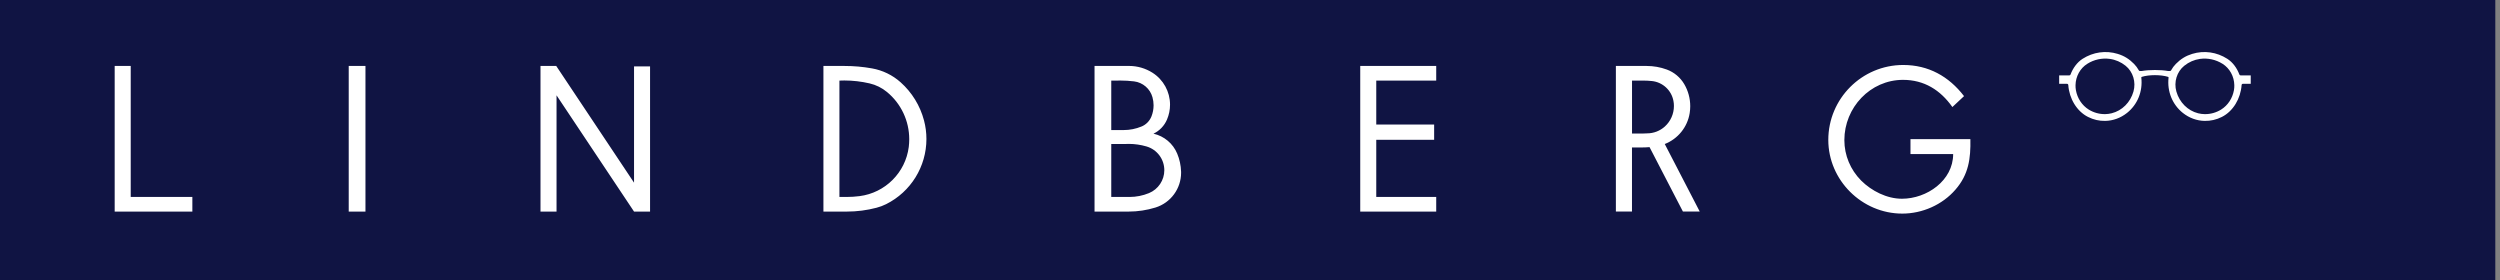
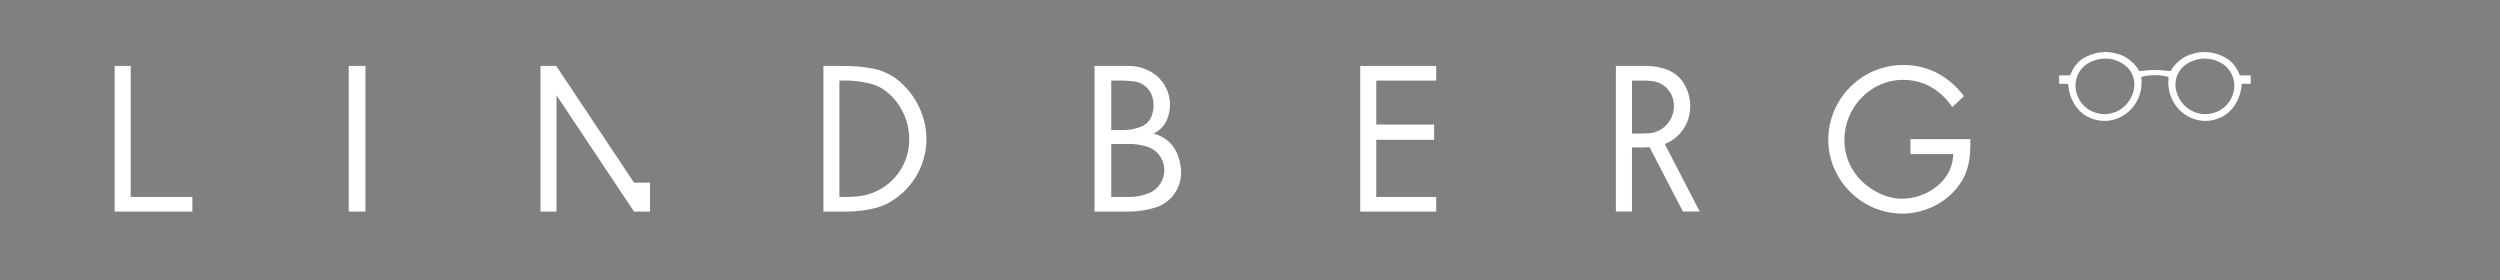
<svg xmlns="http://www.w3.org/2000/svg" width="125" height="14" viewBox="0 0 125 14" fill="none">
  <rect x="0" y="0" width="125" height="14" fill="#808080" stroke="none" />
-   <path d="M124.765 0H0V14H124.765V0Z" fill="#101443" />
-   <path d="M18.273 10.579H17.436V3.298H18.273V10.579ZM6.536 9.848H9.618V10.579H5.734V3.298H6.536L6.536 9.848ZM68.012 3.298H71.811V4.029H68.813V6.225H71.707V6.99H68.813V9.847H71.811V10.579H68.012V3.298ZM31.702 9.133V3.321H32.503V10.579H31.702L27.827 4.766V10.579H27.025V3.298H27.812L31.702 9.133ZM44.306 10.207V10.208C44.153 10.284 43.992 10.345 43.828 10.387C43.344 10.515 42.846 10.579 42.347 10.579H41.171V3.298H42.226C42.688 3.298 43.148 3.338 43.602 3.42C44.133 3.515 44.627 3.754 45.029 4.113C45.598 4.62 46.005 5.283 46.2 6.02C46.281 6.323 46.321 6.636 46.321 6.949C46.321 8.33 45.541 9.591 44.306 10.208M41.972 9.848H42.322C42.542 9.848 42.762 9.834 42.98 9.806C44.262 9.641 45.273 8.632 45.438 7.35C45.454 7.22 45.462 7.091 45.462 6.96C45.462 6.047 45.055 5.181 44.35 4.601C44.097 4.391 43.799 4.244 43.48 4.17C43.066 4.074 42.642 4.024 42.218 4.024C42.136 4.024 42.053 4.027 41.971 4.03V9.848H41.972ZM57.674 6.684C58.208 6.804 58.651 7.177 58.86 7.681C58.979 7.964 59.043 8.268 59.054 8.574C59.054 8.595 59.055 8.616 59.055 8.636C59.055 9.433 58.536 10.139 57.775 10.376C57.341 10.51 56.889 10.579 56.434 10.579H54.727V3.298H55.946H56.399C56.419 3.297 56.438 3.297 56.457 3.297C56.87 3.297 57.274 3.415 57.622 3.635C58.17 3.982 58.502 4.586 58.502 5.235C58.502 5.49 58.45 5.742 58.35 5.977C58.218 6.288 57.978 6.539 57.674 6.684ZM55.563 9.848H56.478C56.811 9.848 57.141 9.782 57.45 9.655C57.913 9.464 58.216 9.012 58.216 8.511C58.216 7.959 57.852 7.475 57.323 7.322H57.324C57.035 7.238 56.738 7.195 56.438 7.195C56.379 7.195 56.319 7.197 56.26 7.2H55.563V9.848ZM57.051 6.336C57.291 6.245 57.481 6.056 57.575 5.816C57.643 5.642 57.679 5.455 57.679 5.266C57.679 5.13 57.66 4.994 57.623 4.861C57.505 4.436 57.142 4.123 56.704 4.069C56.476 4.041 56.248 4.027 56.018 4.027C55.971 4.027 55.924 4.028 55.877 4.029V4.03H55.563V6.503H56.184C56.489 6.503 56.792 6.443 57.074 6.326M81.984 3.298H82.334C82.676 3.298 83.017 3.358 83.338 3.476C83.707 3.612 84.016 3.871 84.214 4.209C84.41 4.543 84.512 4.925 84.512 5.311C84.512 5.427 84.502 5.542 84.484 5.657C84.372 6.358 83.895 6.945 83.238 7.201L84.987 10.578H84.146L82.477 7.356C82.347 7.367 82.218 7.373 82.087 7.373H81.599V10.578H80.794V3.298H81.984ZM81.601 4.029V6.677H82.1C82.11 6.677 82.121 6.677 82.132 6.677C82.207 6.677 82.281 6.674 82.355 6.668C82.684 6.668 83.001 6.545 83.244 6.324C83.533 6.062 83.696 5.69 83.696 5.3C83.696 5.215 83.689 5.13 83.672 5.046C83.574 4.513 83.133 4.108 82.594 4.052C82.445 4.036 82.295 4.029 82.145 4.029H81.6L81.601 4.029ZM98.519 6.958C98.538 7.93 98.433 8.725 97.772 9.482C97.115 10.243 96.114 10.68 95.114 10.68C93.094 10.68 91.415 9.009 91.415 6.996C91.415 4.931 93.094 3.249 95.161 3.249C96.419 3.249 97.437 3.812 98.202 4.806L97.619 5.352C97.018 4.5 96.208 3.993 95.152 3.993C93.513 3.993 92.218 5.38 92.218 7.006C92.218 7.768 92.522 8.487 93.057 9.028C93.581 9.549 94.342 9.937 95.096 9.937C96.344 9.937 97.658 9.028 97.658 7.702H95.524V6.958H98.519ZM105.585 5.663C106.105 5.533 106.519 5.119 106.673 4.577C106.808 4.103 106.652 3.59 106.281 3.289C106.05 3.103 105.778 2.984 105.491 2.945C105.1 2.891 104.704 2.977 104.365 3.19C104.007 3.414 103.784 3.819 103.776 4.26C103.774 4.344 103.781 4.426 103.795 4.508C103.867 4.914 104.099 5.267 104.434 5.477C104.684 5.632 104.97 5.711 105.26 5.706C105.37 5.704 105.478 5.69 105.585 5.663ZM111.093 5.847C110.813 5.987 110.539 6.049 110.231 6.045C109.839 6.037 109.459 5.898 109.143 5.646C108.623 5.233 108.35 4.578 108.428 3.883C108.431 3.861 108.424 3.85 108.404 3.843C108.044 3.729 107.449 3.729 107.09 3.843C107.07 3.849 107.063 3.861 107.066 3.883C107.144 4.579 106.871 5.233 106.351 5.646C106.035 5.898 105.655 6.037 105.263 6.045C104.955 6.05 104.681 5.987 104.402 5.847C103.836 5.563 103.461 4.926 103.415 4.256C103.414 4.22 103.387 4.191 103.354 4.191C103.241 4.191 103.071 4.191 102.958 4.191C102.958 4.092 102.958 3.868 102.958 3.769C103.101 3.769 103.327 3.769 103.469 3.769C103.496 3.769 103.521 3.748 103.529 3.72C103.647 3.405 103.857 3.116 104.127 2.942C104.658 2.602 105.292 2.512 105.885 2.694C106.206 2.791 106.464 2.951 106.706 3.199C106.798 3.294 106.874 3.397 106.94 3.515C106.954 3.541 106.97 3.551 106.998 3.551C107.023 3.551 107.049 3.551 107.074 3.551C107.081 3.551 107.089 3.551 107.095 3.549C107.464 3.484 108.032 3.484 108.399 3.549C108.407 3.55 108.414 3.551 108.421 3.551C108.446 3.551 108.472 3.551 108.497 3.551C108.525 3.551 108.54 3.541 108.555 3.515C108.62 3.397 108.697 3.293 108.789 3.199C109.031 2.951 109.29 2.792 109.61 2.694C110.202 2.512 110.838 2.602 111.368 2.942C111.638 3.115 111.849 3.405 111.966 3.72C111.974 3.747 111.999 3.769 112.026 3.769C112.169 3.769 112.394 3.769 112.537 3.769C112.537 3.868 112.537 4.092 112.537 4.191C112.424 4.191 112.254 4.191 112.14 4.191C112.107 4.191 112.081 4.22 112.08 4.256C112.033 4.927 111.657 5.563 111.093 5.847ZM110.232 5.706C110.522 5.712 110.808 5.632 111.058 5.477C111.393 5.267 111.625 4.915 111.697 4.509C111.712 4.427 111.718 4.344 111.716 4.261C111.708 3.82 111.485 3.414 111.127 3.19C110.788 2.978 110.391 2.891 110 2.945C109.713 2.985 109.441 3.104 109.211 3.29C108.84 3.591 108.685 4.103 108.819 4.577C108.973 5.119 109.387 5.533 109.906 5.664C110.014 5.691 110.122 5.704 110.232 5.706Z" fill="white" />
+   <path d="M18.273 10.579H17.436V3.298H18.273V10.579ZM6.536 9.848H9.618V10.579H5.734V3.298H6.536L6.536 9.848ZM68.012 3.298H71.811V4.029H68.813V6.225H71.707V6.99H68.813V9.847H71.811V10.579H68.012V3.298ZM31.702 9.133H32.503V10.579H31.702L27.827 4.766V10.579H27.025V3.298H27.812L31.702 9.133ZM44.306 10.207V10.208C44.153 10.284 43.992 10.345 43.828 10.387C43.344 10.515 42.846 10.579 42.347 10.579H41.171V3.298H42.226C42.688 3.298 43.148 3.338 43.602 3.42C44.133 3.515 44.627 3.754 45.029 4.113C45.598 4.62 46.005 5.283 46.2 6.02C46.281 6.323 46.321 6.636 46.321 6.949C46.321 8.33 45.541 9.591 44.306 10.208M41.972 9.848H42.322C42.542 9.848 42.762 9.834 42.98 9.806C44.262 9.641 45.273 8.632 45.438 7.35C45.454 7.22 45.462 7.091 45.462 6.96C45.462 6.047 45.055 5.181 44.35 4.601C44.097 4.391 43.799 4.244 43.48 4.17C43.066 4.074 42.642 4.024 42.218 4.024C42.136 4.024 42.053 4.027 41.971 4.03V9.848H41.972ZM57.674 6.684C58.208 6.804 58.651 7.177 58.86 7.681C58.979 7.964 59.043 8.268 59.054 8.574C59.054 8.595 59.055 8.616 59.055 8.636C59.055 9.433 58.536 10.139 57.775 10.376C57.341 10.51 56.889 10.579 56.434 10.579H54.727V3.298H55.946H56.399C56.419 3.297 56.438 3.297 56.457 3.297C56.87 3.297 57.274 3.415 57.622 3.635C58.17 3.982 58.502 4.586 58.502 5.235C58.502 5.49 58.45 5.742 58.35 5.977C58.218 6.288 57.978 6.539 57.674 6.684ZM55.563 9.848H56.478C56.811 9.848 57.141 9.782 57.45 9.655C57.913 9.464 58.216 9.012 58.216 8.511C58.216 7.959 57.852 7.475 57.323 7.322H57.324C57.035 7.238 56.738 7.195 56.438 7.195C56.379 7.195 56.319 7.197 56.26 7.2H55.563V9.848ZM57.051 6.336C57.291 6.245 57.481 6.056 57.575 5.816C57.643 5.642 57.679 5.455 57.679 5.266C57.679 5.13 57.66 4.994 57.623 4.861C57.505 4.436 57.142 4.123 56.704 4.069C56.476 4.041 56.248 4.027 56.018 4.027C55.971 4.027 55.924 4.028 55.877 4.029V4.03H55.563V6.503H56.184C56.489 6.503 56.792 6.443 57.074 6.326M81.984 3.298H82.334C82.676 3.298 83.017 3.358 83.338 3.476C83.707 3.612 84.016 3.871 84.214 4.209C84.41 4.543 84.512 4.925 84.512 5.311C84.512 5.427 84.502 5.542 84.484 5.657C84.372 6.358 83.895 6.945 83.238 7.201L84.987 10.578H84.146L82.477 7.356C82.347 7.367 82.218 7.373 82.087 7.373H81.599V10.578H80.794V3.298H81.984ZM81.601 4.029V6.677H82.1C82.11 6.677 82.121 6.677 82.132 6.677C82.207 6.677 82.281 6.674 82.355 6.668C82.684 6.668 83.001 6.545 83.244 6.324C83.533 6.062 83.696 5.69 83.696 5.3C83.696 5.215 83.689 5.13 83.672 5.046C83.574 4.513 83.133 4.108 82.594 4.052C82.445 4.036 82.295 4.029 82.145 4.029H81.6L81.601 4.029ZM98.519 6.958C98.538 7.93 98.433 8.725 97.772 9.482C97.115 10.243 96.114 10.68 95.114 10.68C93.094 10.68 91.415 9.009 91.415 6.996C91.415 4.931 93.094 3.249 95.161 3.249C96.419 3.249 97.437 3.812 98.202 4.806L97.619 5.352C97.018 4.5 96.208 3.993 95.152 3.993C93.513 3.993 92.218 5.38 92.218 7.006C92.218 7.768 92.522 8.487 93.057 9.028C93.581 9.549 94.342 9.937 95.096 9.937C96.344 9.937 97.658 9.028 97.658 7.702H95.524V6.958H98.519ZM105.585 5.663C106.105 5.533 106.519 5.119 106.673 4.577C106.808 4.103 106.652 3.59 106.281 3.289C106.05 3.103 105.778 2.984 105.491 2.945C105.1 2.891 104.704 2.977 104.365 3.19C104.007 3.414 103.784 3.819 103.776 4.26C103.774 4.344 103.781 4.426 103.795 4.508C103.867 4.914 104.099 5.267 104.434 5.477C104.684 5.632 104.97 5.711 105.26 5.706C105.37 5.704 105.478 5.69 105.585 5.663ZM111.093 5.847C110.813 5.987 110.539 6.049 110.231 6.045C109.839 6.037 109.459 5.898 109.143 5.646C108.623 5.233 108.35 4.578 108.428 3.883C108.431 3.861 108.424 3.85 108.404 3.843C108.044 3.729 107.449 3.729 107.09 3.843C107.07 3.849 107.063 3.861 107.066 3.883C107.144 4.579 106.871 5.233 106.351 5.646C106.035 5.898 105.655 6.037 105.263 6.045C104.955 6.05 104.681 5.987 104.402 5.847C103.836 5.563 103.461 4.926 103.415 4.256C103.414 4.22 103.387 4.191 103.354 4.191C103.241 4.191 103.071 4.191 102.958 4.191C102.958 4.092 102.958 3.868 102.958 3.769C103.101 3.769 103.327 3.769 103.469 3.769C103.496 3.769 103.521 3.748 103.529 3.72C103.647 3.405 103.857 3.116 104.127 2.942C104.658 2.602 105.292 2.512 105.885 2.694C106.206 2.791 106.464 2.951 106.706 3.199C106.798 3.294 106.874 3.397 106.94 3.515C106.954 3.541 106.97 3.551 106.998 3.551C107.023 3.551 107.049 3.551 107.074 3.551C107.081 3.551 107.089 3.551 107.095 3.549C107.464 3.484 108.032 3.484 108.399 3.549C108.407 3.55 108.414 3.551 108.421 3.551C108.446 3.551 108.472 3.551 108.497 3.551C108.525 3.551 108.54 3.541 108.555 3.515C108.62 3.397 108.697 3.293 108.789 3.199C109.031 2.951 109.29 2.792 109.61 2.694C110.202 2.512 110.838 2.602 111.368 2.942C111.638 3.115 111.849 3.405 111.966 3.72C111.974 3.747 111.999 3.769 112.026 3.769C112.169 3.769 112.394 3.769 112.537 3.769C112.537 3.868 112.537 4.092 112.537 4.191C112.424 4.191 112.254 4.191 112.14 4.191C112.107 4.191 112.081 4.22 112.08 4.256C112.033 4.927 111.657 5.563 111.093 5.847ZM110.232 5.706C110.522 5.712 110.808 5.632 111.058 5.477C111.393 5.267 111.625 4.915 111.697 4.509C111.712 4.427 111.718 4.344 111.716 4.261C111.708 3.82 111.485 3.414 111.127 3.19C110.788 2.978 110.391 2.891 110 2.945C109.713 2.985 109.441 3.104 109.211 3.29C108.84 3.591 108.685 4.103 108.819 4.577C108.973 5.119 109.387 5.533 109.906 5.664C110.014 5.691 110.122 5.704 110.232 5.706Z" fill="white" />
</svg>